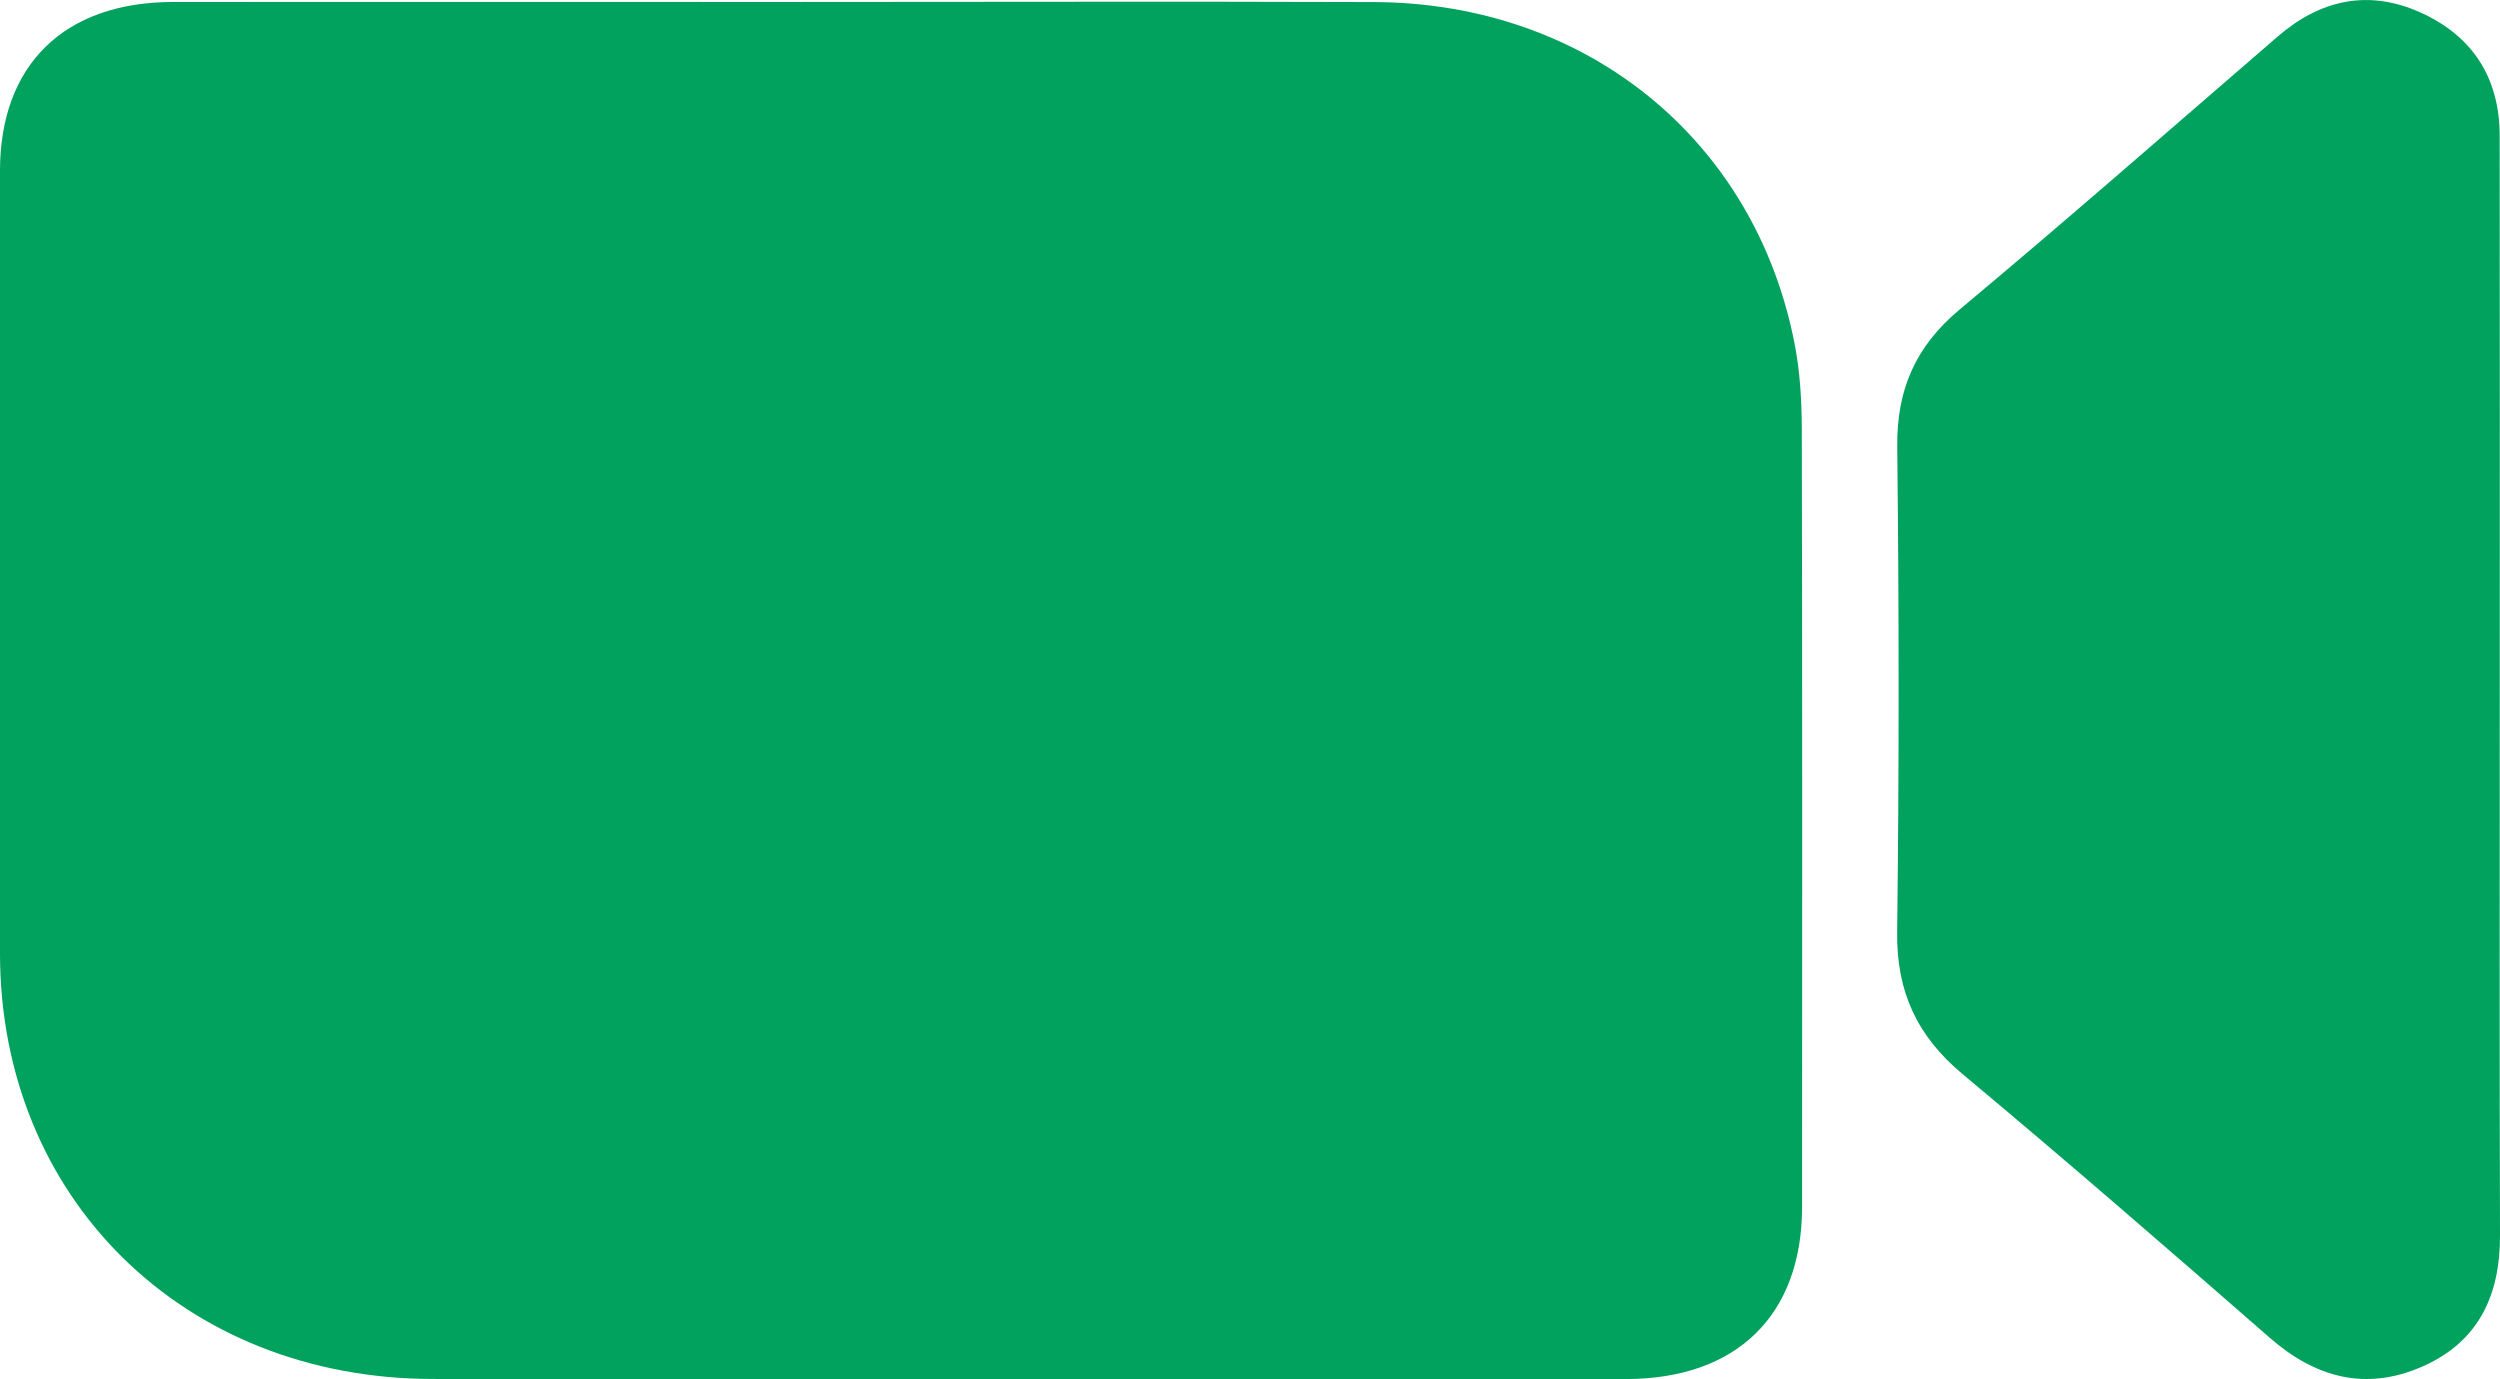
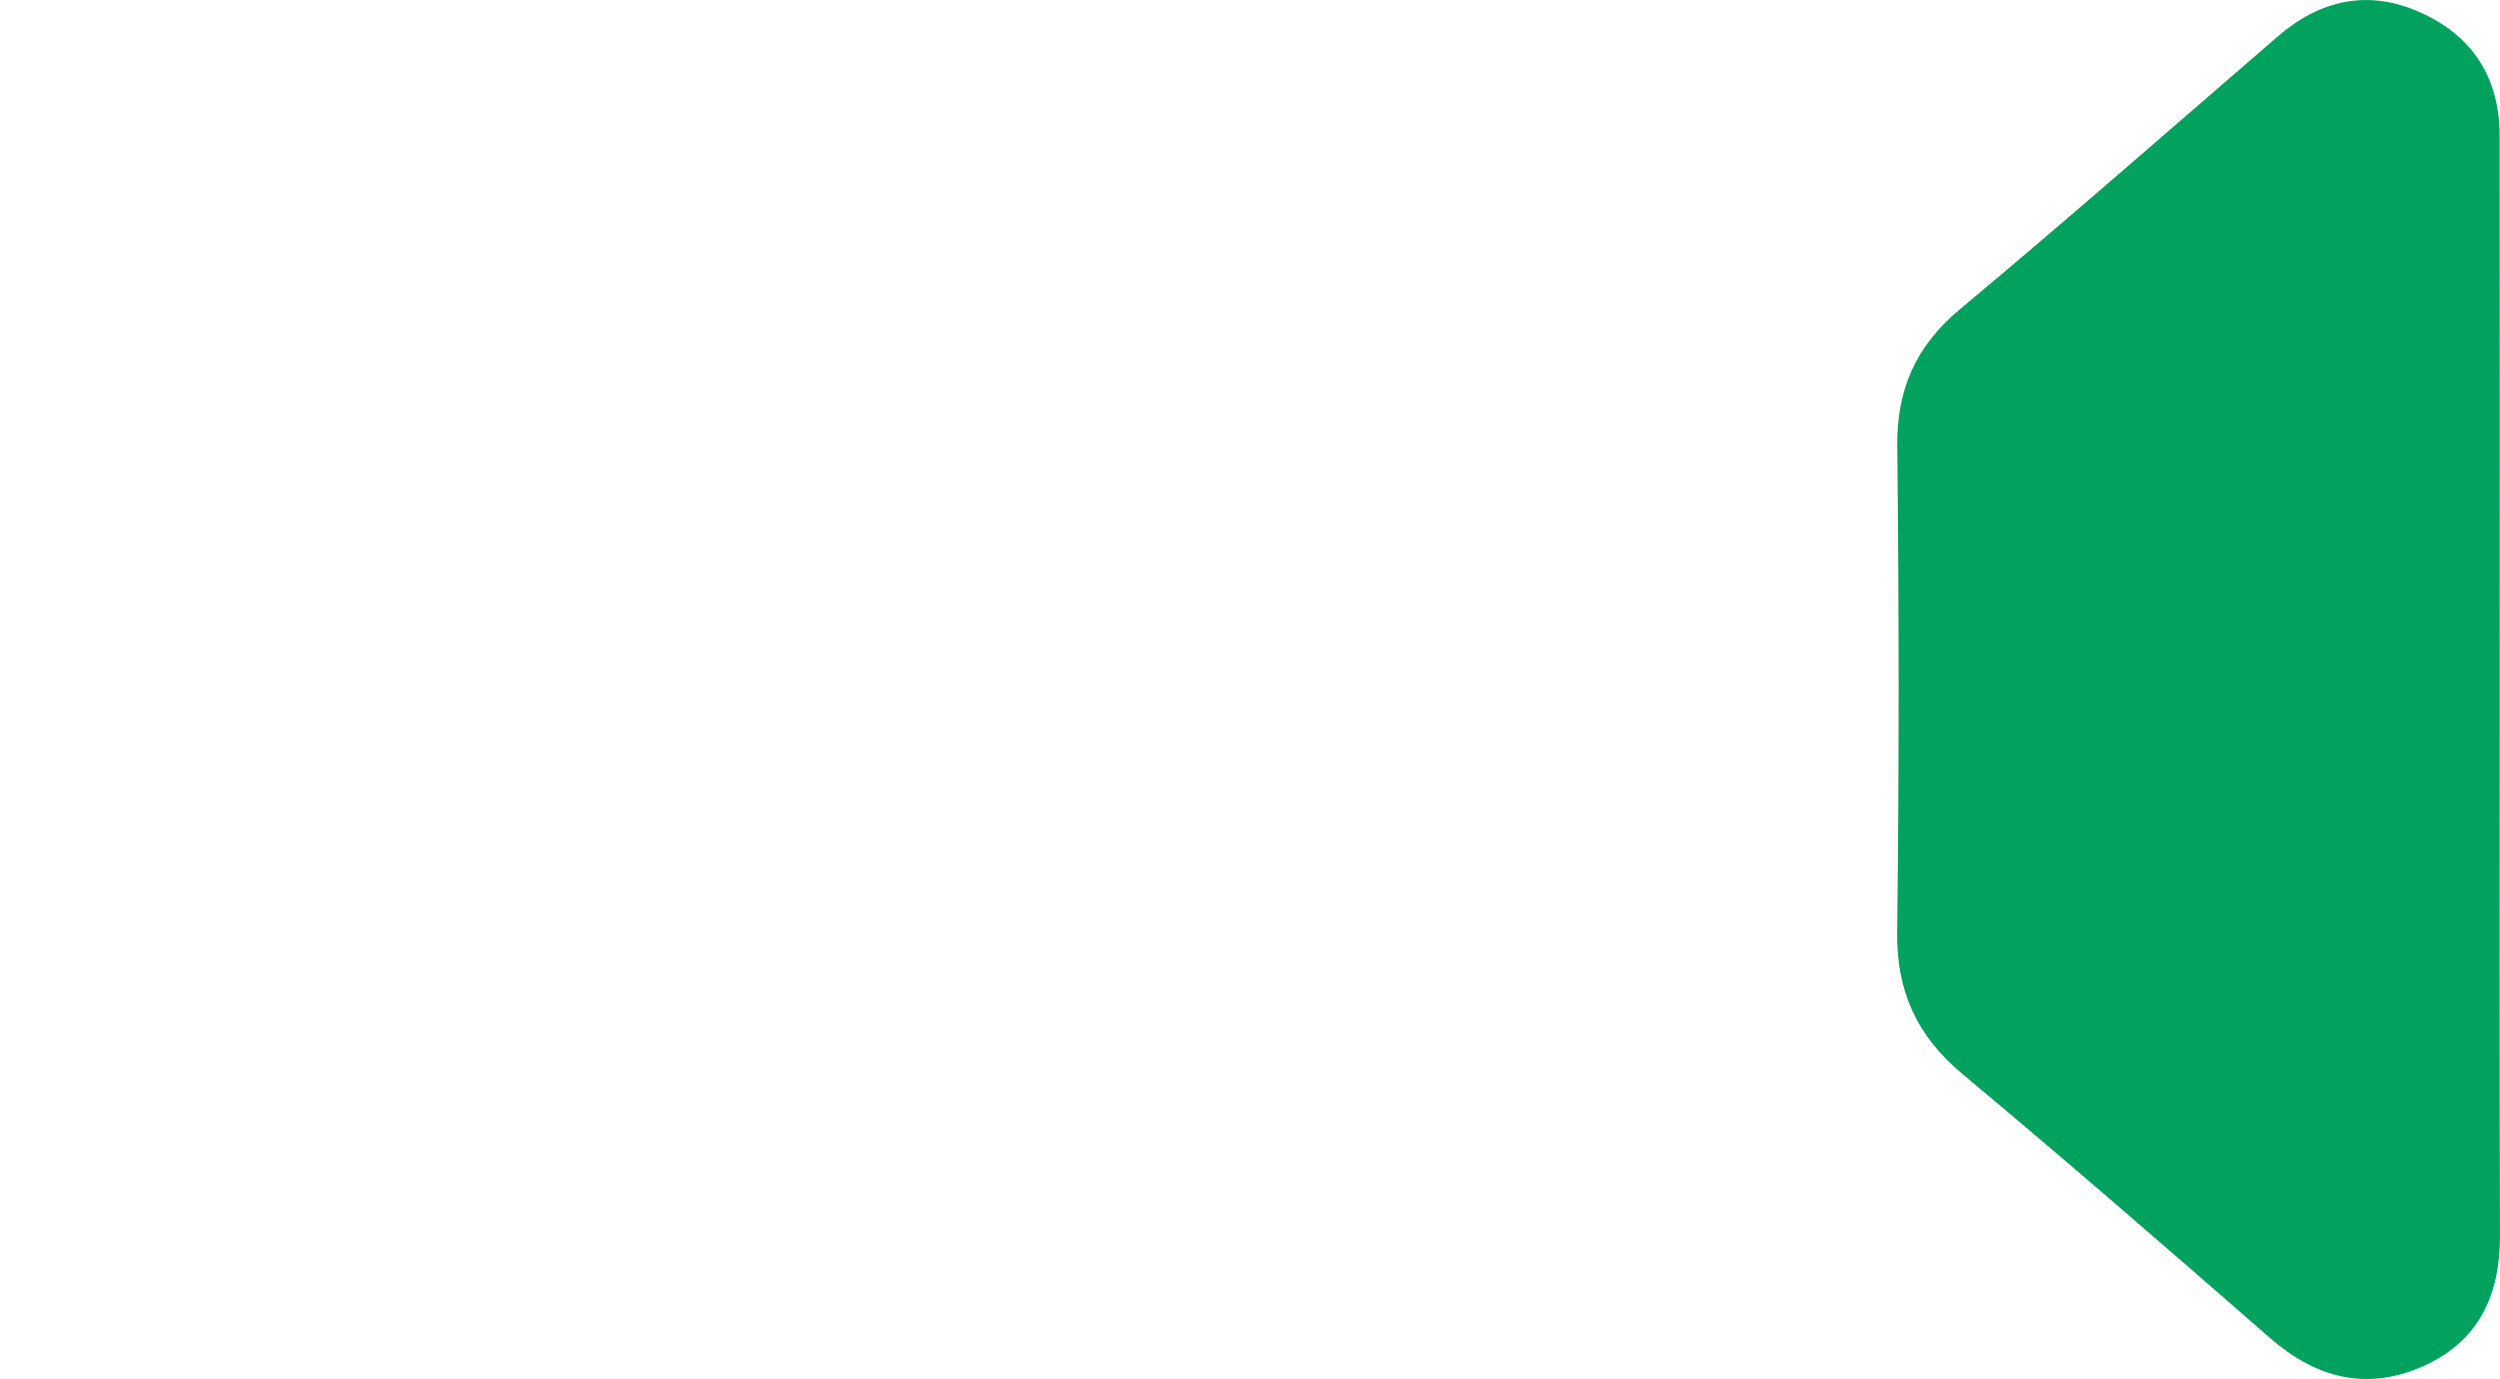
<svg xmlns="http://www.w3.org/2000/svg" width="29" height="16" viewBox="0 0 29 16" fill="none">
  <g clip-path="url(#clip0_6_309)">
-     <path d="M9.021 0.023C11.327 0.023 13.634 0.016 15.94 0.024C18.401 0.033 20.354 1.619 20.816 3.981C20.881 4.309 20.9 4.649 20.901 4.984C20.907 7.99 20.906 10.996 20.904 14.002C20.903 15.258 20.145 15.997 18.858 15.997C14.246 15.998 9.634 16.001 5.021 15.996C2.13 15.994 0.003 13.9 -6.60826e-05 11.063C-0.003 8.036 -0.001 5.007 -6.60826e-05 1.98C0.001 0.753 0.743 0.025 2.004 0.023C4.342 0.021 6.682 0.023 9.021 0.023Z" fill="#00A25D" />
    <path d="M28.997 8.011C28.997 10.117 28.993 12.222 29 14.326C29.003 15.018 28.757 15.565 28.095 15.854C27.441 16.139 26.859 15.981 26.329 15.518C25.149 14.488 23.966 13.461 22.764 12.458C22.234 12.015 21.998 11.497 22.007 10.812C22.03 8.935 22.029 7.058 22.008 5.181C22.001 4.524 22.217 4.02 22.732 3.59C23.976 2.551 25.195 1.482 26.422 0.423C26.918 -0.005 27.472 -0.126 28.076 0.144C28.685 0.418 28.994 0.907 28.996 1.567C28.999 3.715 28.997 5.863 28.997 8.011Z" fill="#00A25D" />
  </g>
  <defs>
    <clipPath id="clip0_6_309">
      <rect width="29" height="16" fill="white" />
    </clipPath>
  </defs>
</svg>